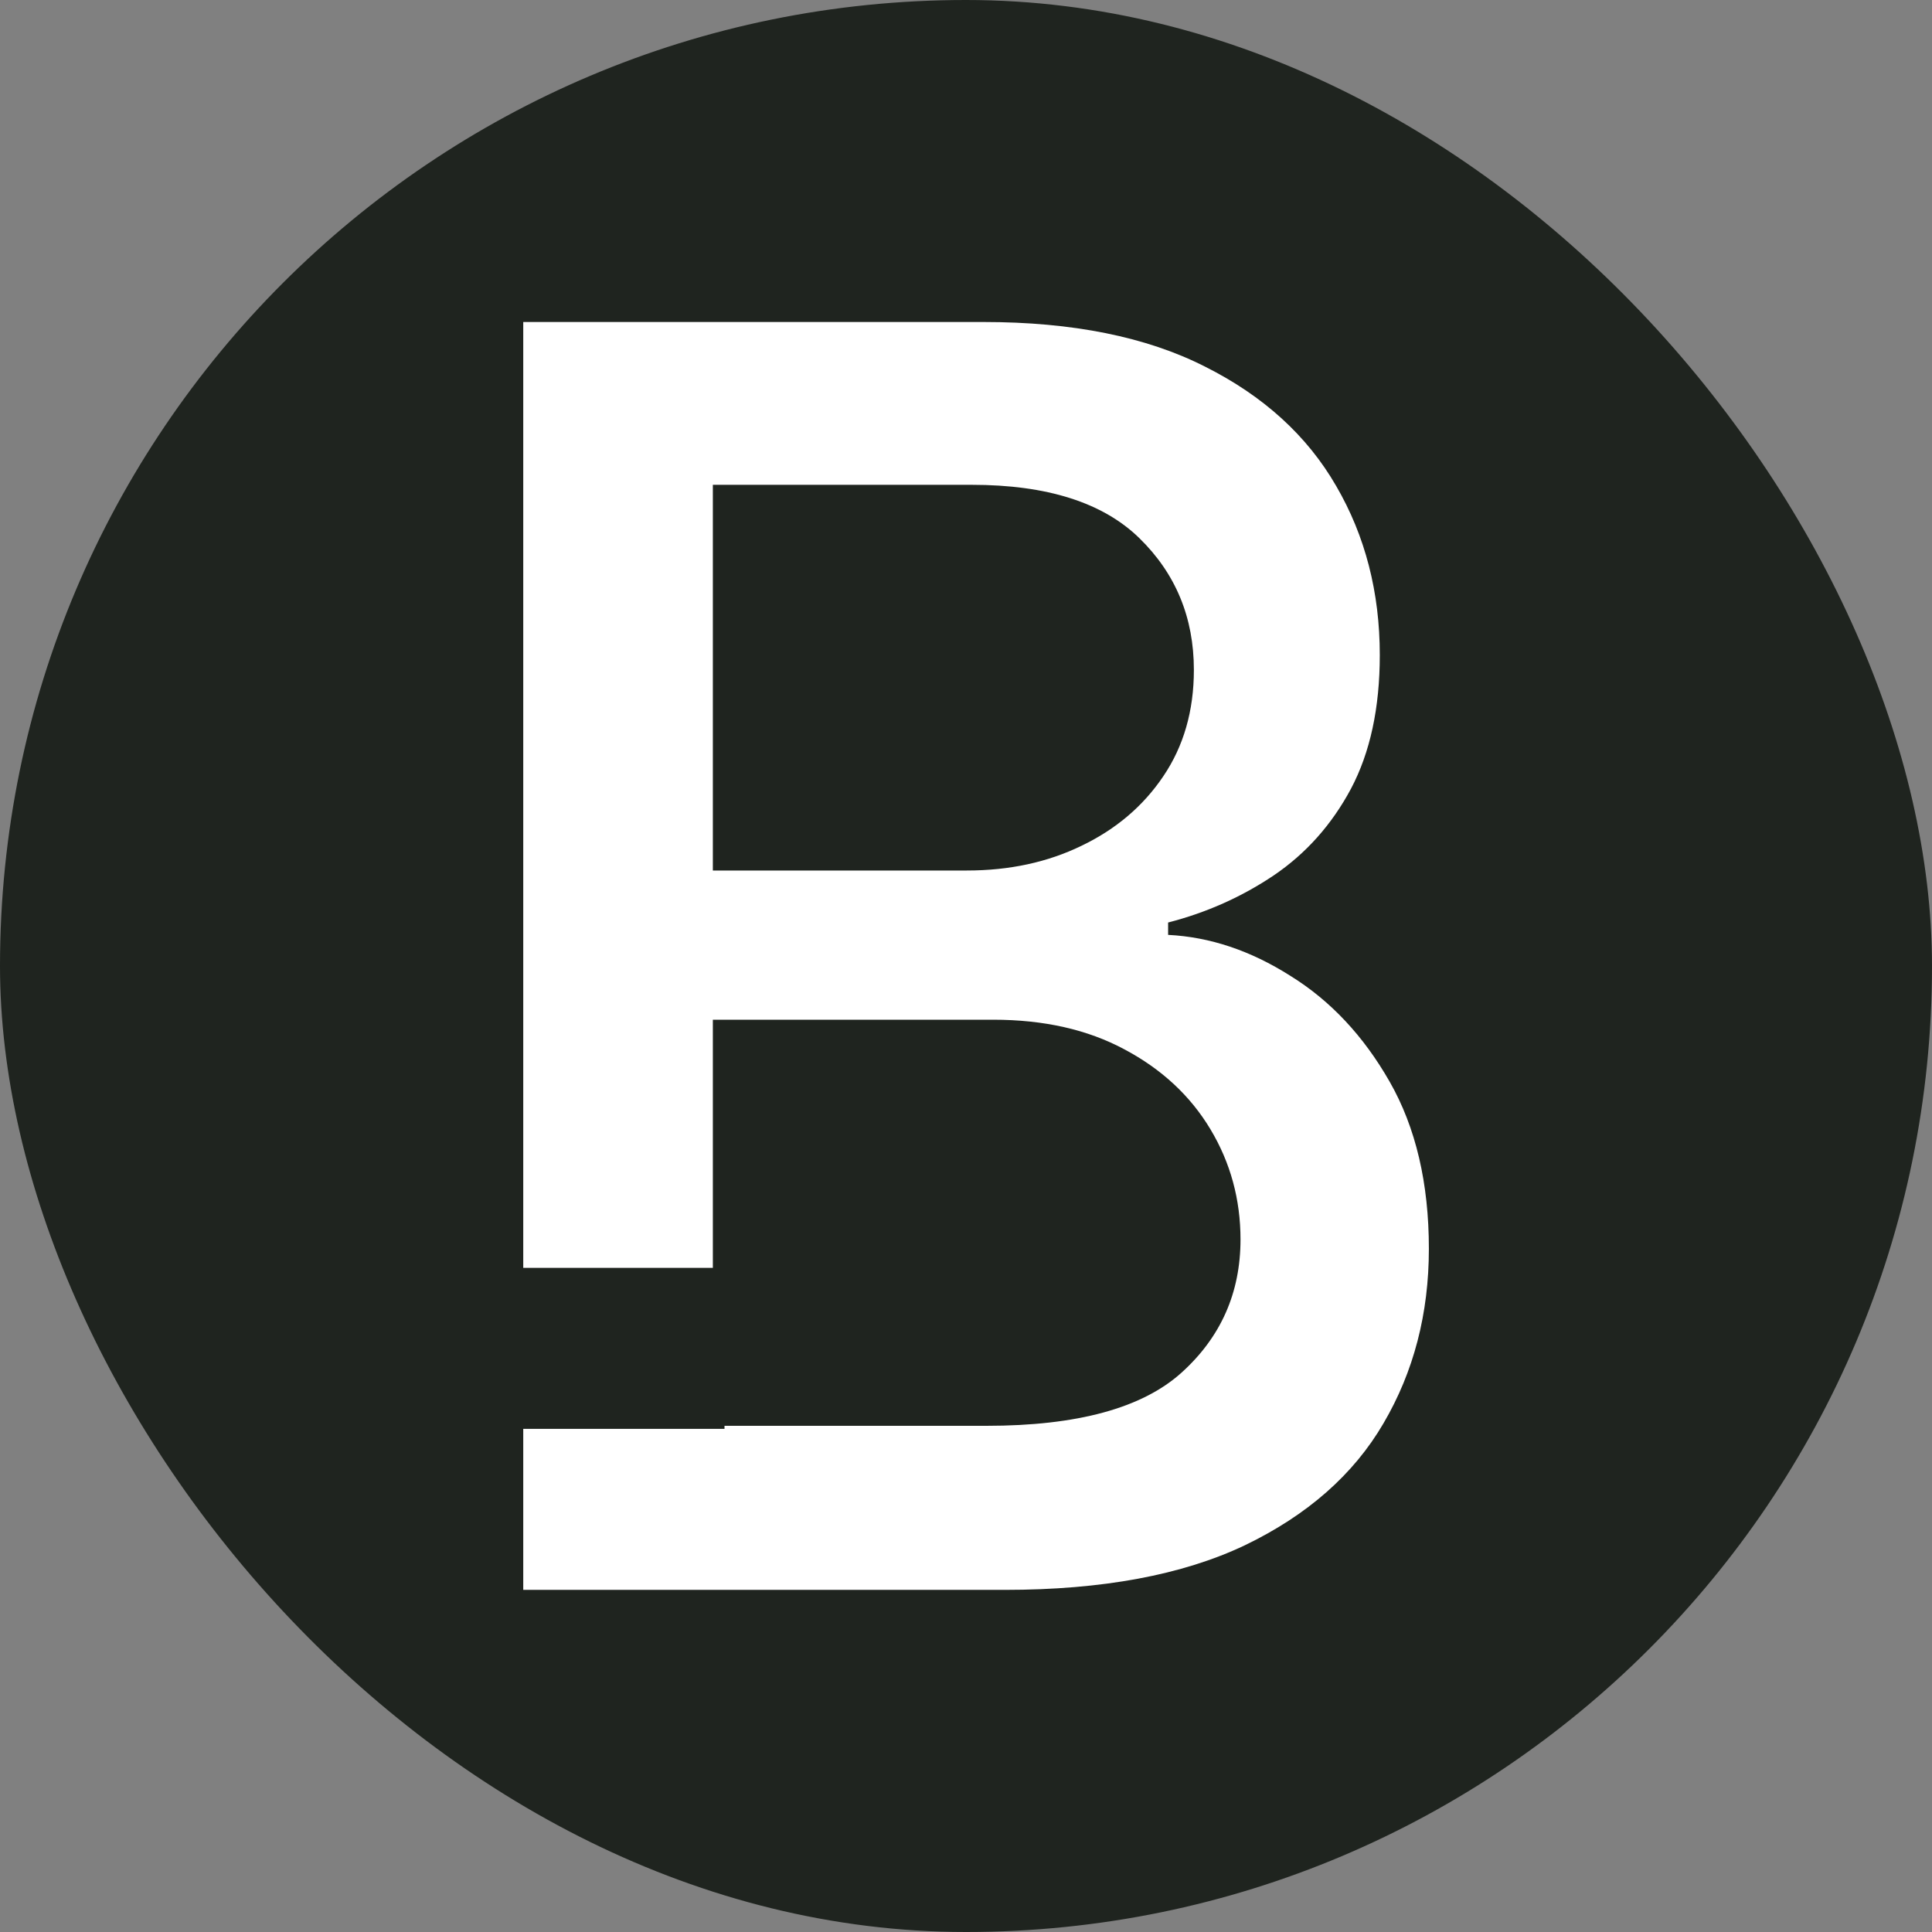
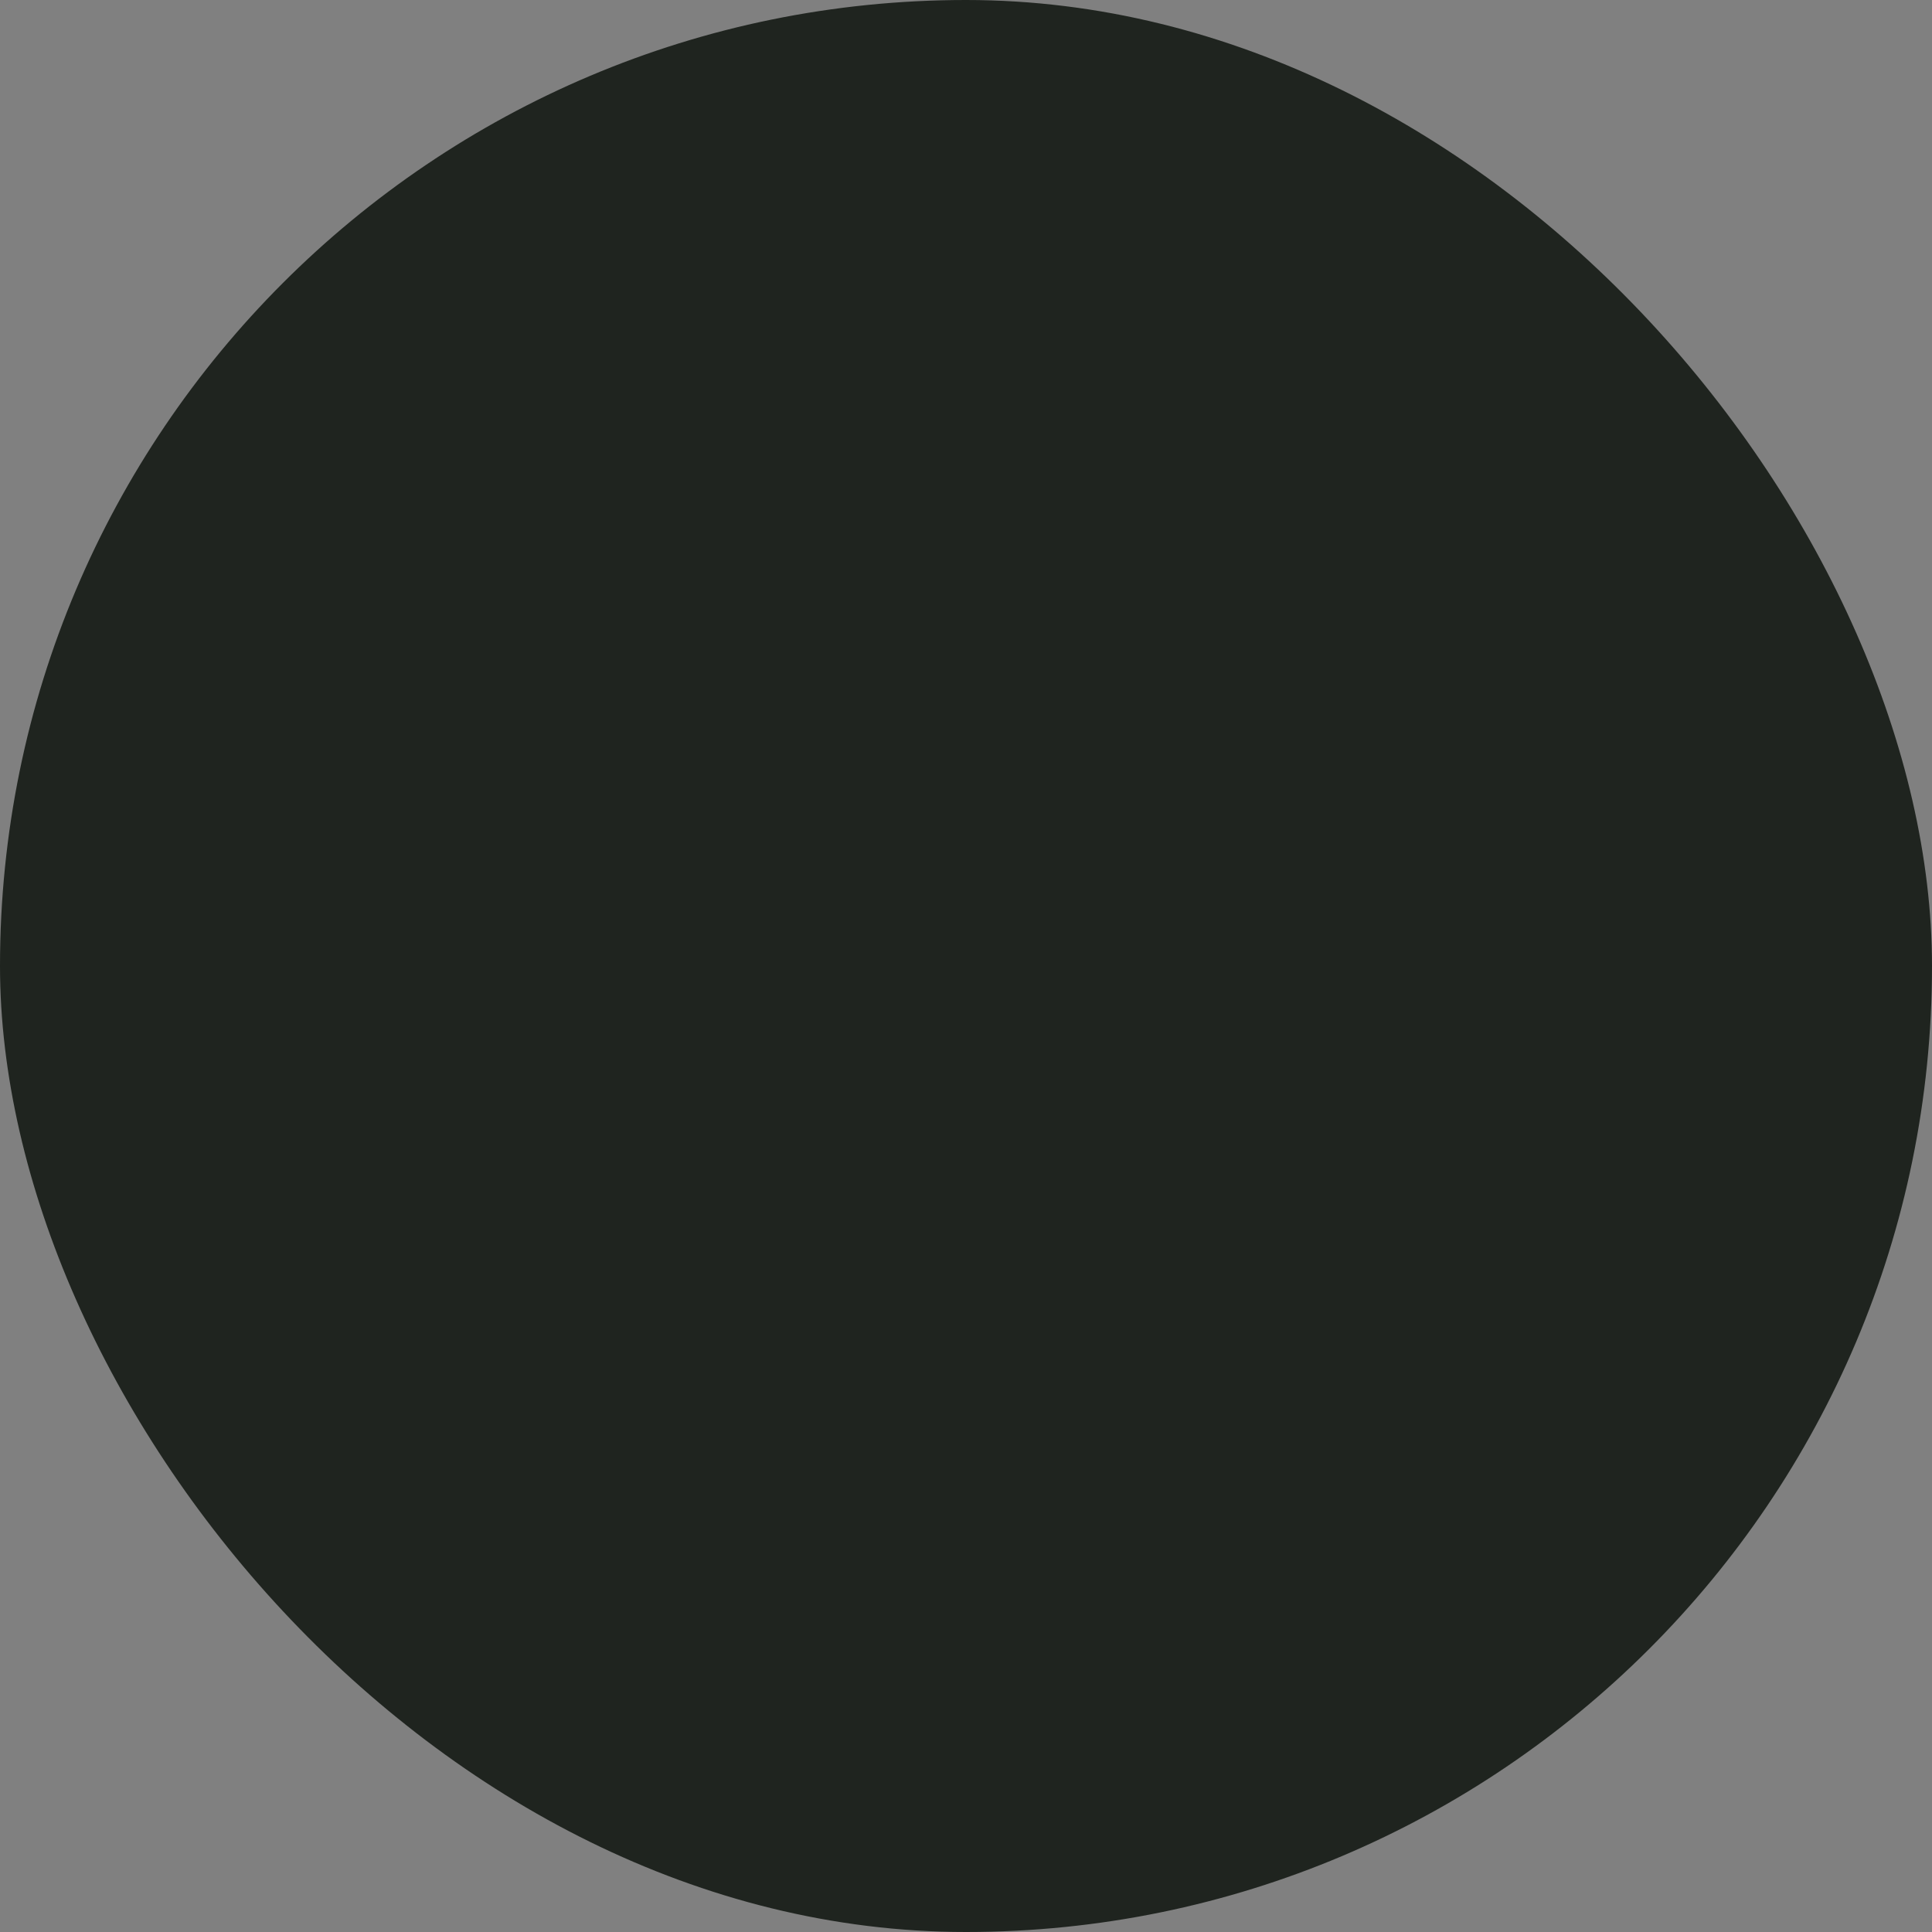
<svg xmlns="http://www.w3.org/2000/svg" fill="none" viewBox="0 0 96 96" height="96" width="96">
  <rect x="0" y="0" width="96" height="96" fill="#808080" stroke="none" />
  <rect fill="#1F241F" rx="48" height="96" width="96" />
-   <path fill="white" d="M26 71V79H49.933C54.77 79 58.744 78.262 61.854 76.785C64.963 75.288 67.26 73.268 68.744 70.725C70.248 68.162 71 65.27 71 62.05C71 58.79 70.35 56.021 69.049 53.745C67.748 51.468 66.102 49.715 64.11 48.484C62.138 47.233 60.116 46.557 58.043 46.454V45.839C59.953 45.347 61.701 44.567 63.287 43.501C64.892 42.414 66.173 40.978 67.128 39.194C68.083 37.39 68.561 35.175 68.561 32.55C68.561 29.433 67.839 26.633 66.396 24.152C64.953 21.65 62.778 19.671 59.872 18.215C56.965 16.738 53.297 16 48.866 16H26V63H35.421V50.669H49.354C51.874 50.669 54.049 51.161 55.878 52.145C57.728 53.129 59.15 54.452 60.146 56.113C61.142 57.774 61.64 59.6 61.64 61.589C61.64 64.234 60.665 66.439 58.713 68.203C56.762 69.966 53.531 70.848 49.018 70.848H36V71H26ZM48.043 43.255H35.421V24.09H48.286C52.026 24.09 54.801 24.972 56.61 26.736C58.419 28.5 59.323 30.684 59.323 33.288C59.323 35.318 58.815 37.082 57.799 38.579C56.803 40.056 55.451 41.204 53.744 42.024C52.057 42.845 50.157 43.255 48.043 43.255Z" clip-rule="evenodd" fill-rule="evenodd" />
</svg>